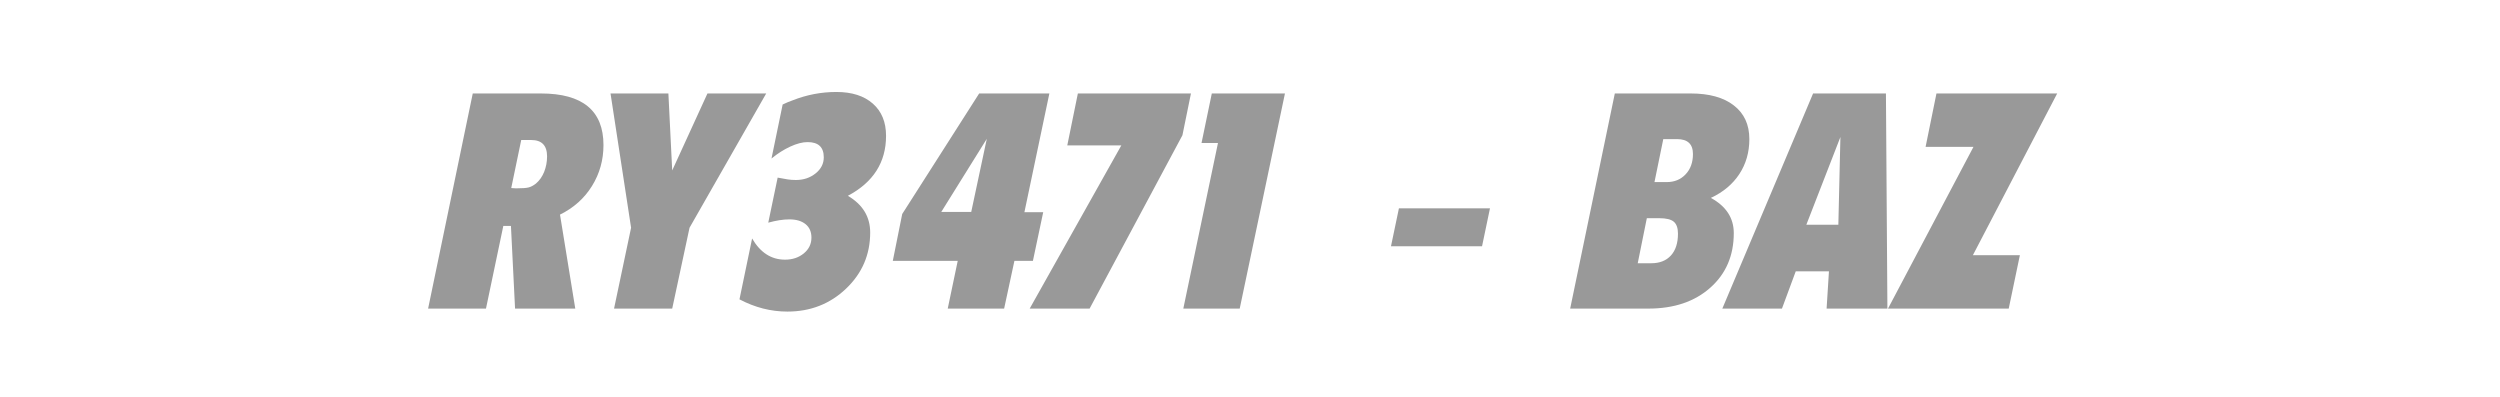
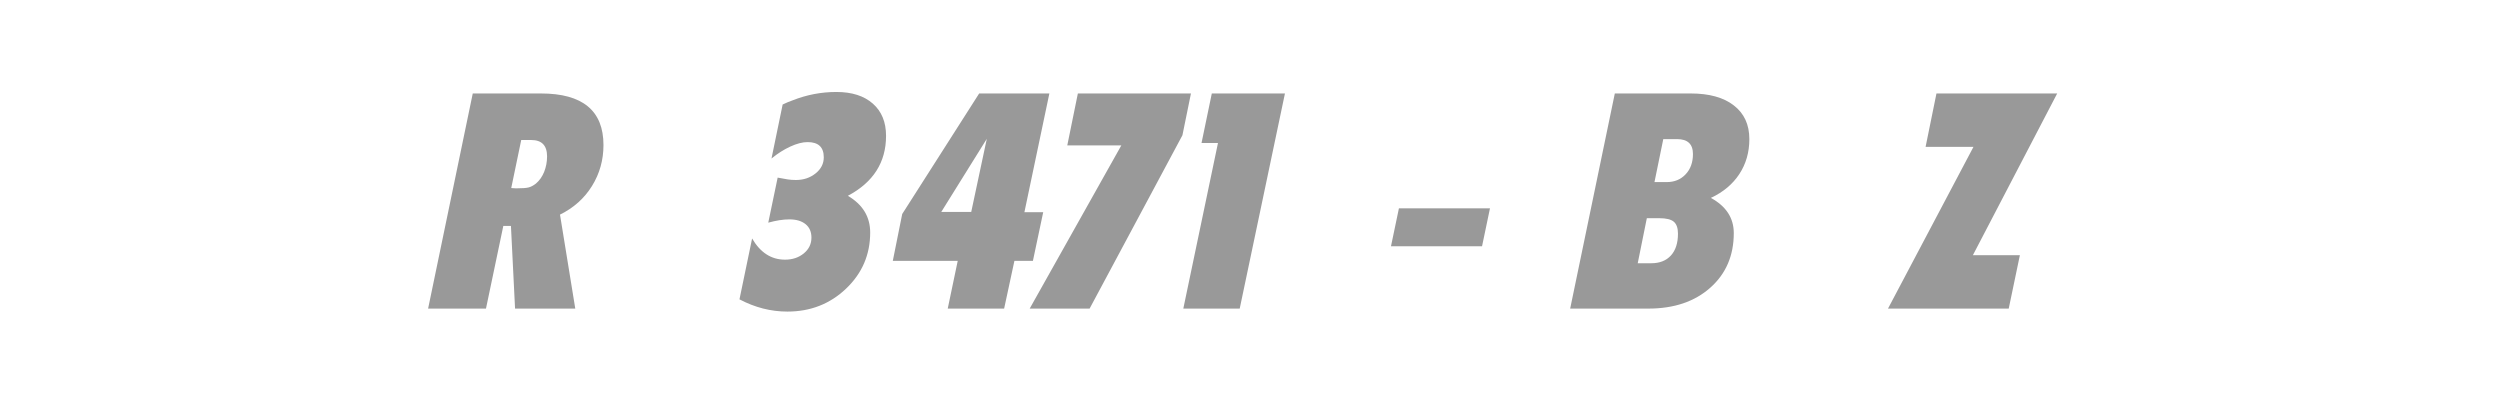
<svg xmlns="http://www.w3.org/2000/svg" width="100%" height="100%" viewBox="0 0 170 27" version="1.1" xml:space="preserve" style="fill-rule:evenodd;clip-rule:evenodd;stroke-linejoin:round;stroke-miterlimit:2;">
  <g transform="matrix(1,0,0,1,0,-231.39)">
    <g id="RY3471-BAZ" transform="matrix(0.066,0,0,0.019,0,231.39)">
      <g transform="matrix(15.132,0,0,53.395,-251.689,-4530.69)" style="fill:#999999;">
        <path d="M45.782,105.537L48.822,91.117L53.462,91.117C56.302,91.117 57.722,92.271 57.722,94.577C57.722,95.577 57.462,96.491 56.942,97.317C56.422,98.144 55.695,98.784 54.762,99.237L55.802,105.537L51.702,105.537L51.422,99.997L50.902,99.997L49.722,105.537L45.782,105.537ZM52.122,94.237L51.442,97.457L51.762,97.477C52.175,97.477 52.462,97.457 52.622,97.417C52.782,97.377 52.949,97.291 53.122,97.157C53.362,96.957 53.549,96.697 53.682,96.377C53.815,96.044 53.882,95.697 53.882,95.337C53.882,94.604 53.522,94.237 52.802,94.237L52.122,94.237Z" />
-         <path d="M58.202,91.117L62.142,91.117L62.402,96.277L64.802,91.117L68.802,91.117L63.582,100.117L62.402,105.537L58.442,105.537L59.602,100.117L58.202,91.117Z" />
        <path d="M66.982,104.917L67.842,100.837C68.402,101.784 69.149,102.257 70.082,102.257C70.589,102.257 71.015,102.117 71.362,101.837C71.709,101.557 71.882,101.204 71.882,100.777C71.882,100.391 71.749,100.091 71.482,99.877C71.215,99.664 70.849,99.557 70.382,99.557C69.955,99.557 69.475,99.631 68.942,99.777L69.582,96.757C69.862,96.811 70.089,96.851 70.262,96.877C70.435,96.904 70.622,96.917 70.822,96.917C71.342,96.917 71.789,96.771 72.162,96.477C72.535,96.184 72.722,95.824 72.722,95.397C72.722,94.717 72.355,94.377 71.622,94.377C71.275,94.377 70.882,94.477 70.442,94.677C70.002,94.877 69.575,95.144 69.162,95.477L69.922,91.857C70.029,91.804 70.149,91.751 70.282,91.697C70.415,91.644 70.522,91.604 70.602,91.577C71.562,91.204 72.555,91.017 73.582,91.017C74.635,91.017 75.462,91.277 76.062,91.797C76.662,92.317 76.962,93.037 76.962,93.957C76.962,95.731 76.095,97.071 74.362,97.977C75.375,98.564 75.882,99.384 75.882,100.437C75.882,101.917 75.335,103.171 74.242,104.197C73.149,105.224 71.815,105.737 70.242,105.737C69.122,105.737 68.035,105.464 66.982,104.917Z" />
        <path d="M77.422,102.337L78.062,99.197L83.302,91.117L88.082,91.117L86.382,99.077L87.662,99.077L86.962,102.337L85.702,102.337L85.002,105.537L81.162,105.537L81.842,102.337L77.422,102.337ZM83.822,94.157L80.722,99.057L82.762,99.057L83.822,94.157Z" />
        <path d="M86.742,105.537L92.982,94.597L89.302,94.597L90.022,91.117L97.722,91.117L97.142,93.917L90.822,105.537L86.742,105.537Z" />
        <path d="M97.202,105.537L99.562,94.437L98.442,94.437L99.142,91.117L104.122,91.117L101.042,105.537L97.202,105.537Z" />
        <path d="M111.342,101.357L111.882,98.817L118.082,98.817L117.542,101.357L111.342,101.357Z" />
        <path d="M123.542,105.537L126.582,91.117L131.742,91.117C133.009,91.117 133.989,91.384 134.682,91.917C135.389,92.451 135.742,93.204 135.742,94.177C135.742,95.057 135.515,95.837 135.062,96.517C134.609,97.197 133.962,97.731 133.122,98.117C134.162,98.677 134.682,99.464 134.682,100.477C134.682,101.984 134.149,103.204 133.082,104.137C132.015,105.071 130.609,105.537 128.862,105.537L123.542,105.537ZM129.882,94.177L129.282,97.057L130.122,97.057C130.642,97.057 131.069,96.884 131.402,96.537C131.735,96.191 131.902,95.737 131.902,95.177C131.902,94.511 131.542,94.177 130.822,94.177L129.882,94.177ZM128.762,99.477L128.142,102.497L129.062,102.497C129.635,102.497 130.082,102.324 130.402,101.977C130.722,101.631 130.882,101.144 130.882,100.517C130.882,100.144 130.789,99.877 130.602,99.717C130.415,99.557 130.082,99.477 129.602,99.477L128.762,99.477Z" />
-         <path d="M133.902,105.537L140.082,91.117L145.042,91.117L145.142,105.537L141.002,105.537L141.162,103.037L138.902,103.037L137.962,105.537L133.902,105.537ZM141.942,94.037L139.622,99.917L141.802,99.917L141.942,94.037Z" />
        <path d="M145.182,105.537L151.002,94.697L147.742,94.697L148.482,91.117L156.702,91.117L150.962,101.957L154.162,101.957L153.402,105.537L145.182,105.537Z" />
      </g>
    </g>
  </g>
</svg>